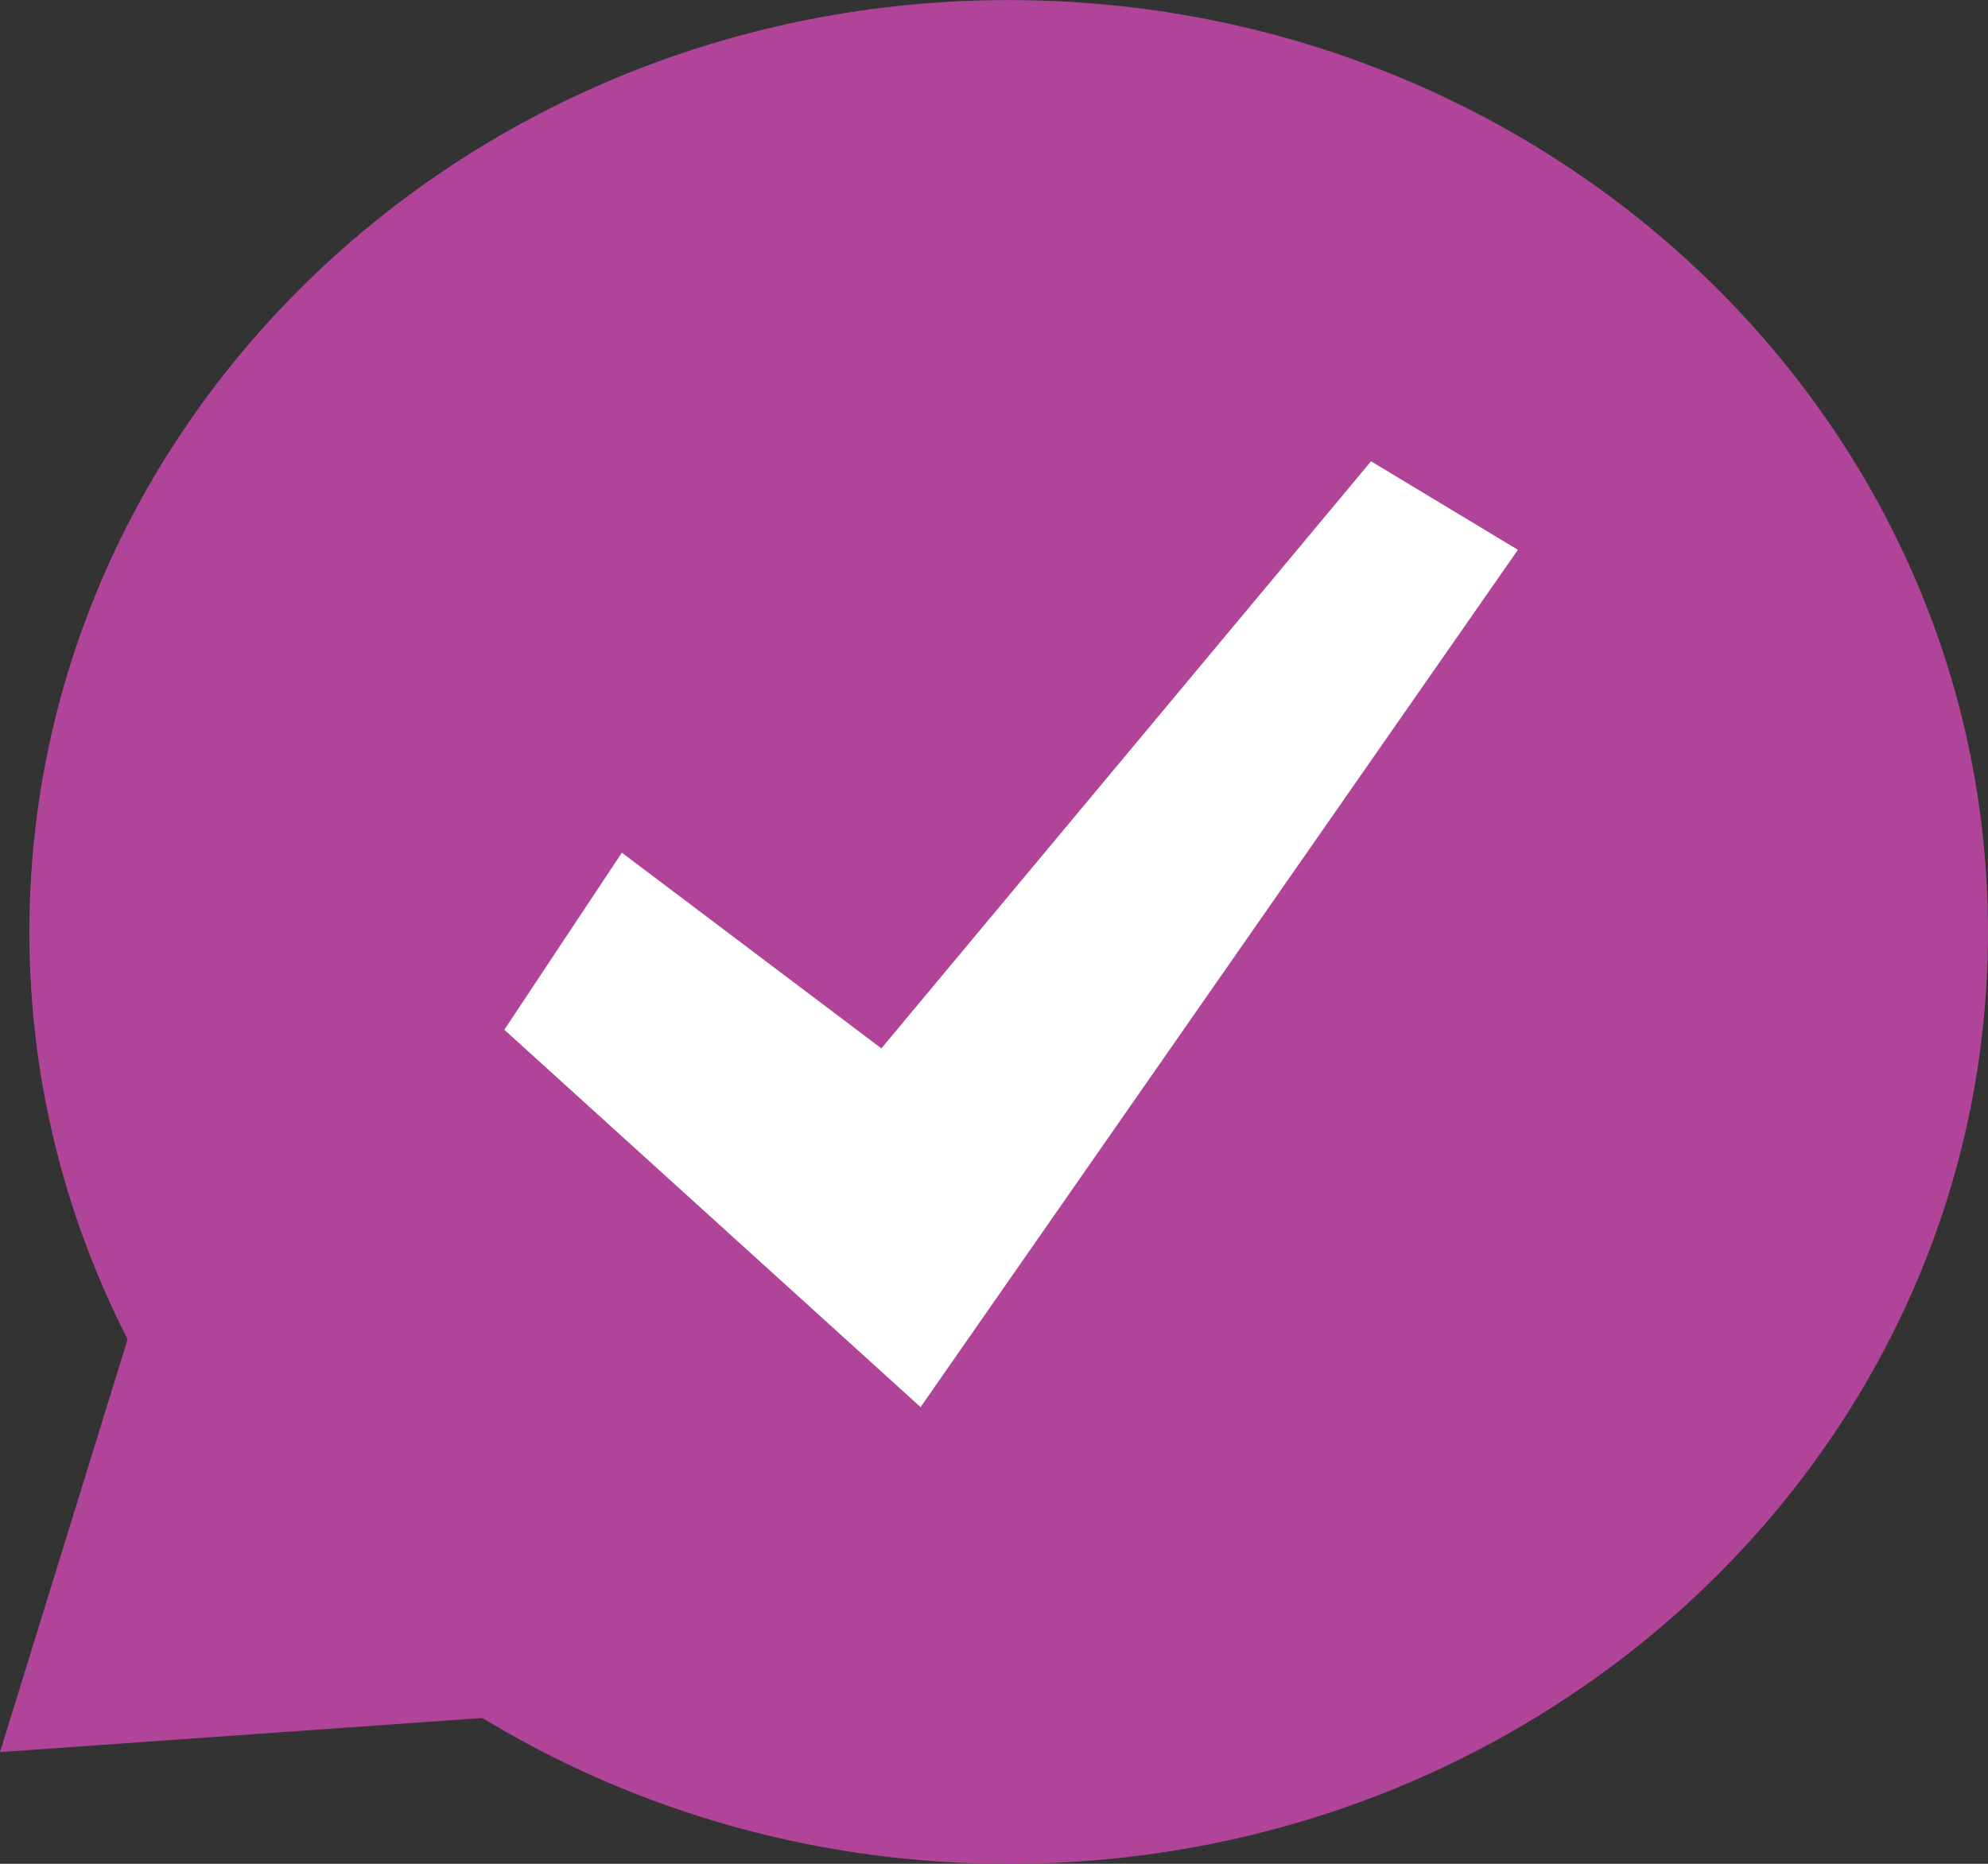
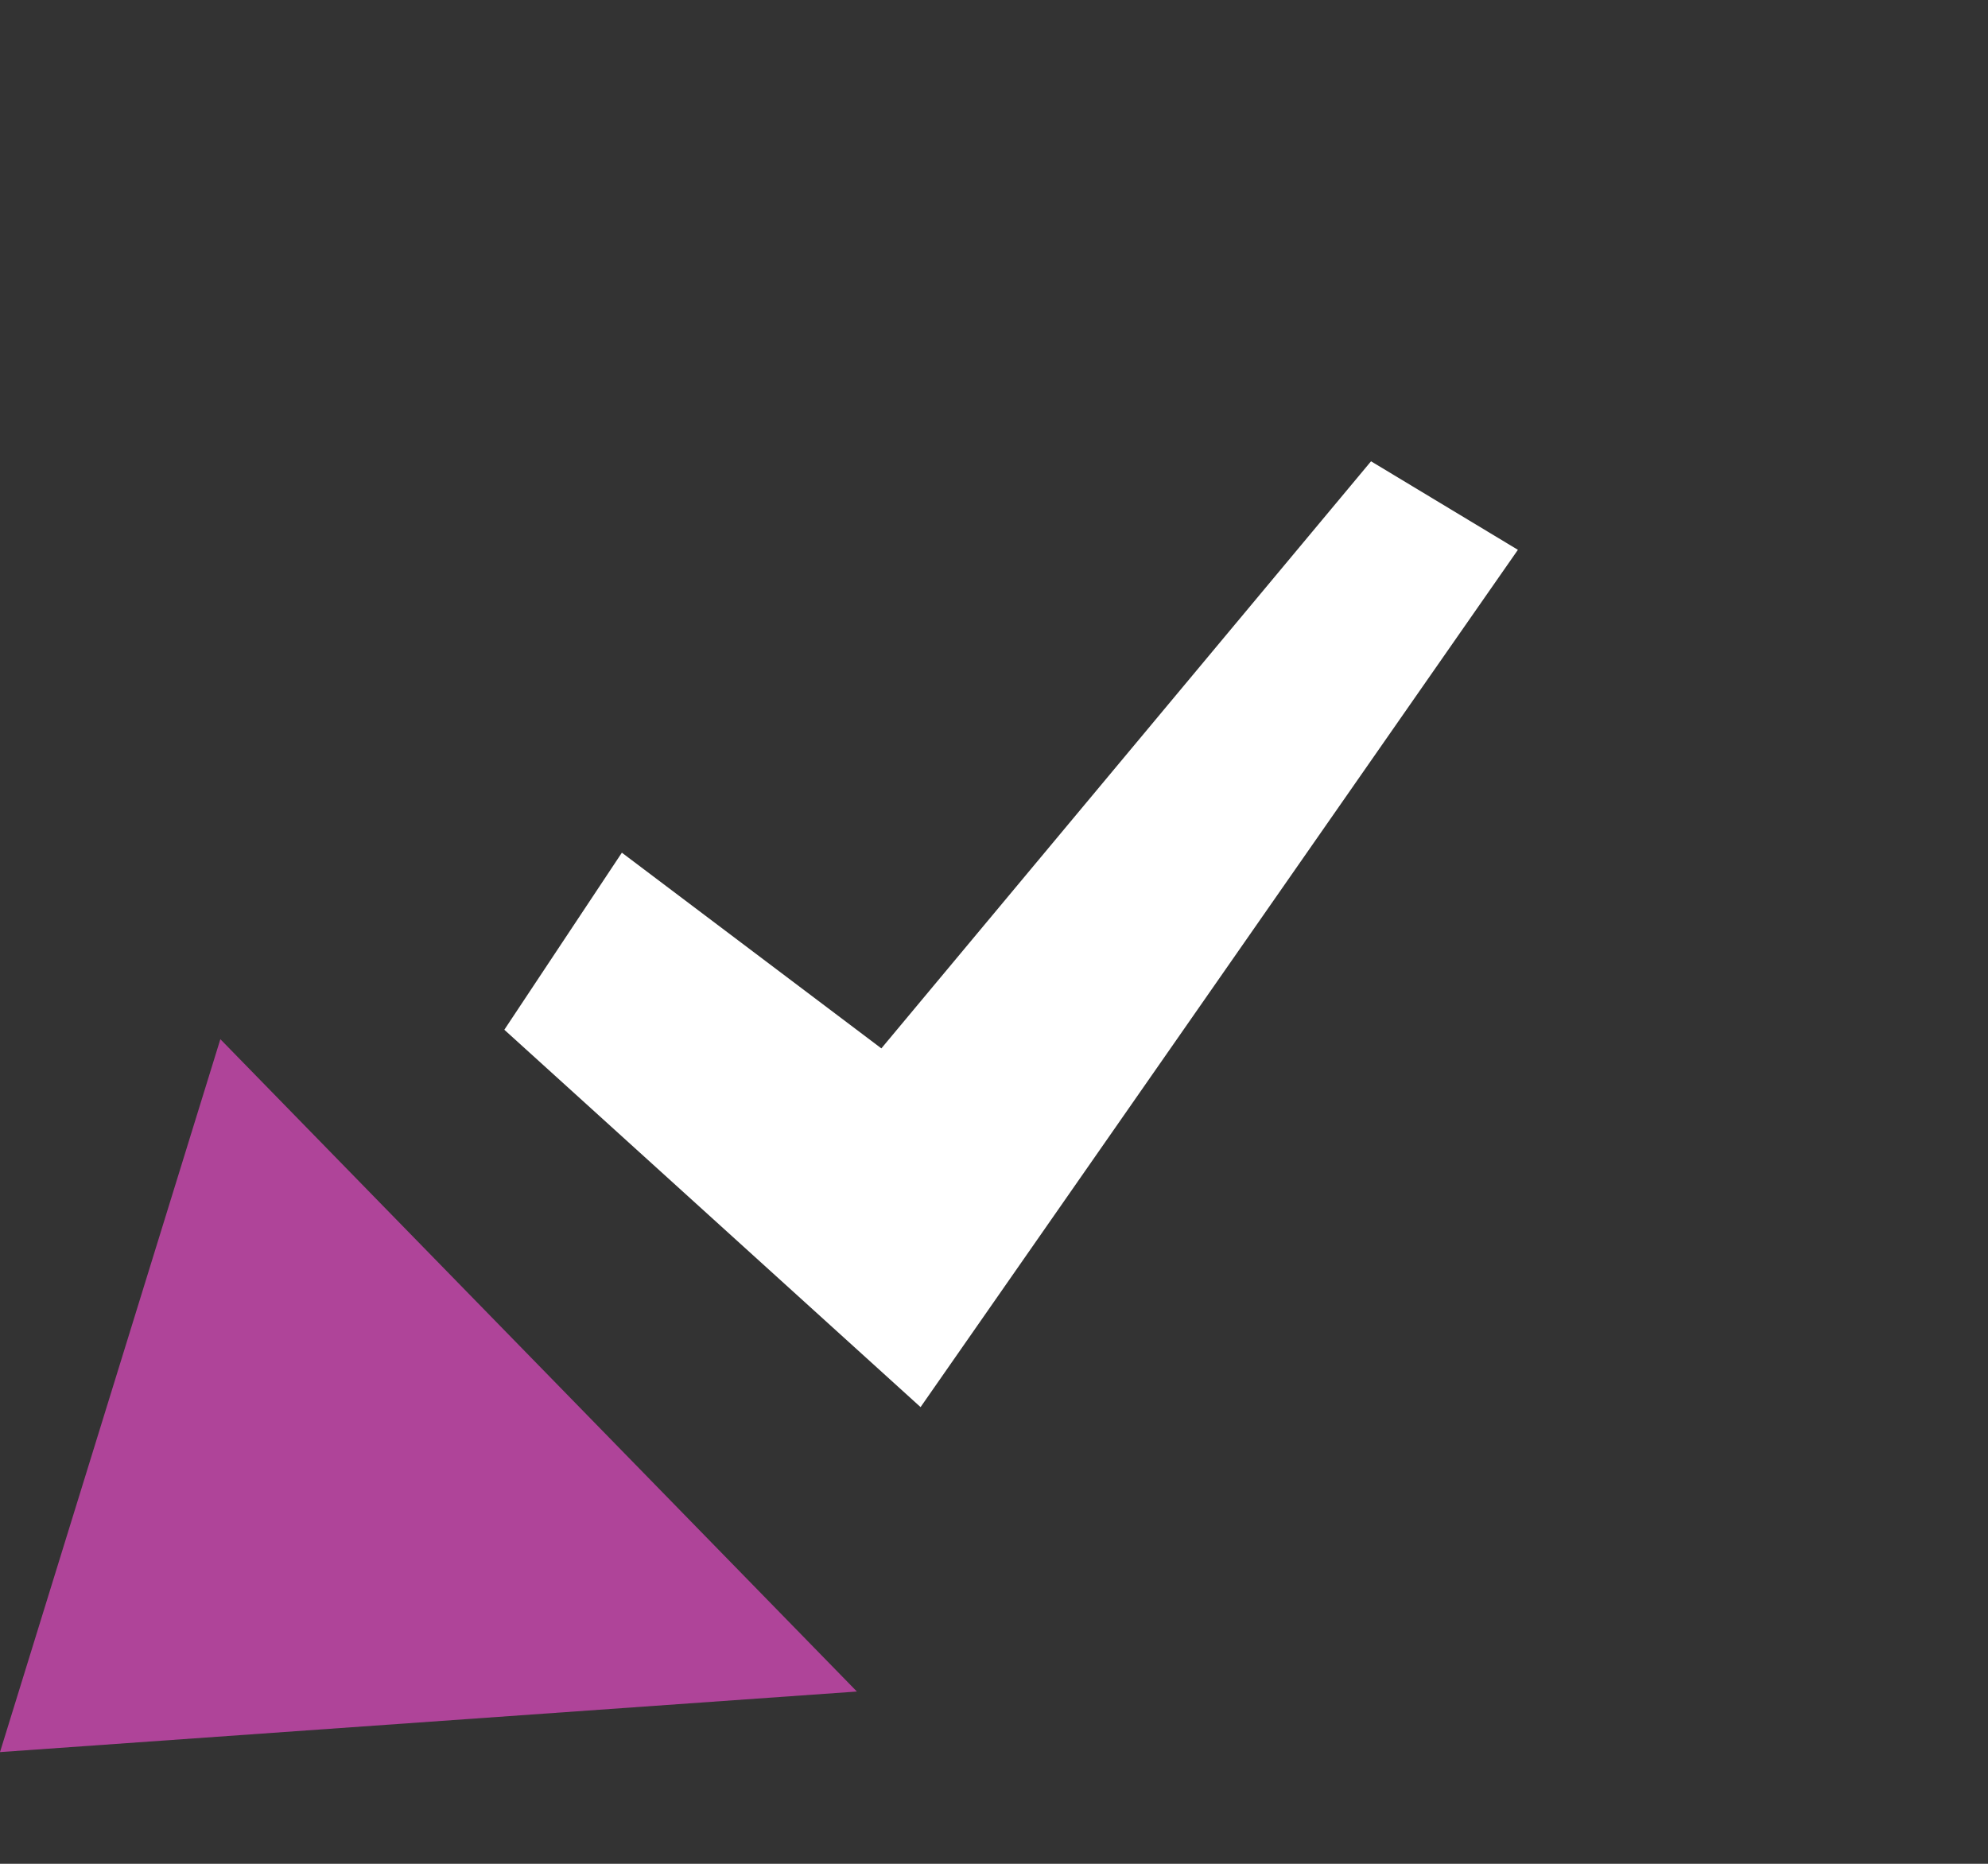
<svg xmlns="http://www.w3.org/2000/svg" width="32" height="30" viewBox="0 0 32 30" fill="none">
  <rect x="0" y="0" width="32" height="30" fill="#333333" stroke="none" />
  <g id="Group 515">
-     <path id="Vector" d="M16.236 30.001C24.942 30.001 32 23.285 32 15.001C32 6.717 24.942 0.001 16.236 0.001C7.531 0.001 0.473 6.717 0.473 15.001C0.473 23.285 7.531 30.001 16.236 30.001Z" fill="#AF4499" />
    <path id="Vector_2" d="M0 28.202L3.547 16.727L13.793 27.227L0 28.202Z" fill="#AF4499" />
    <path id="Vector_3" d="M22.069 7.425L14.187 16.875L10.01 13.725L8.118 16.575L14.818 22.649L24.433 8.85L22.069 7.425Z" fill="white" />
  </g>
</svg>